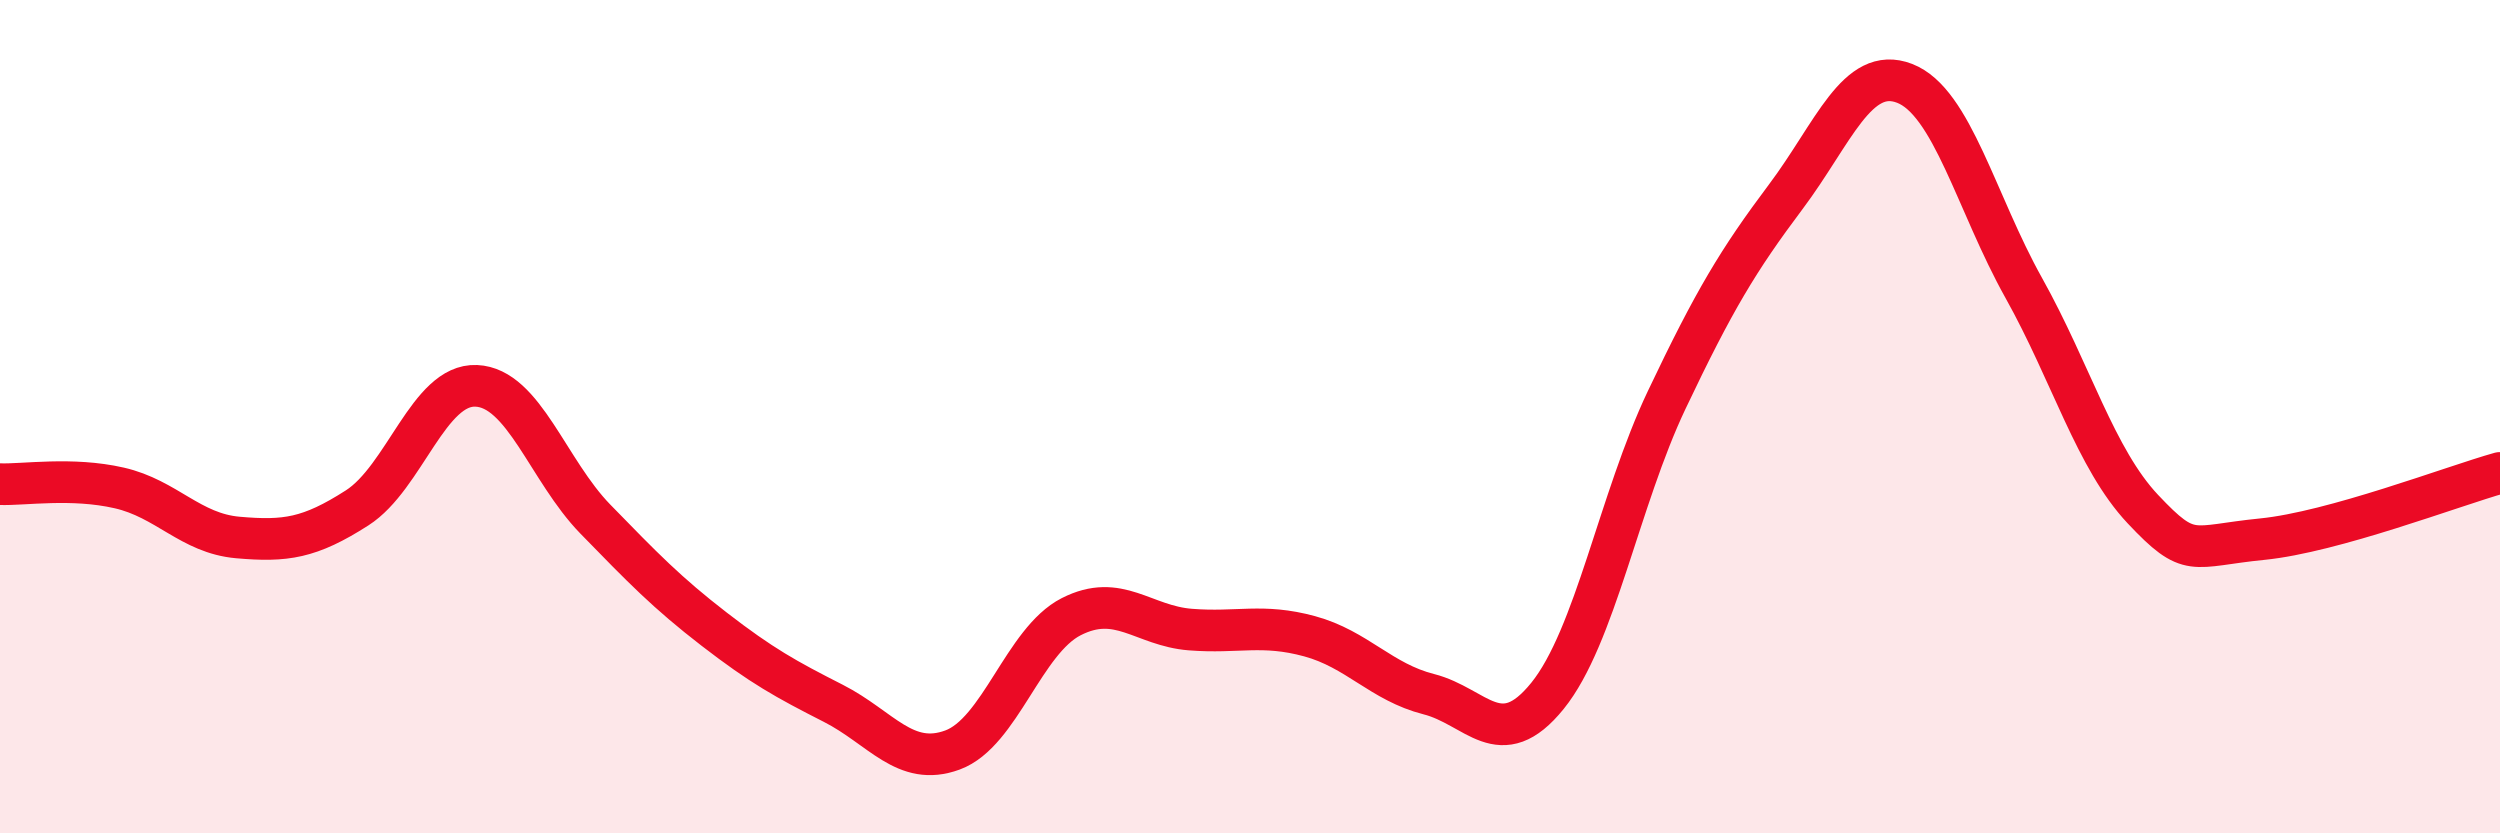
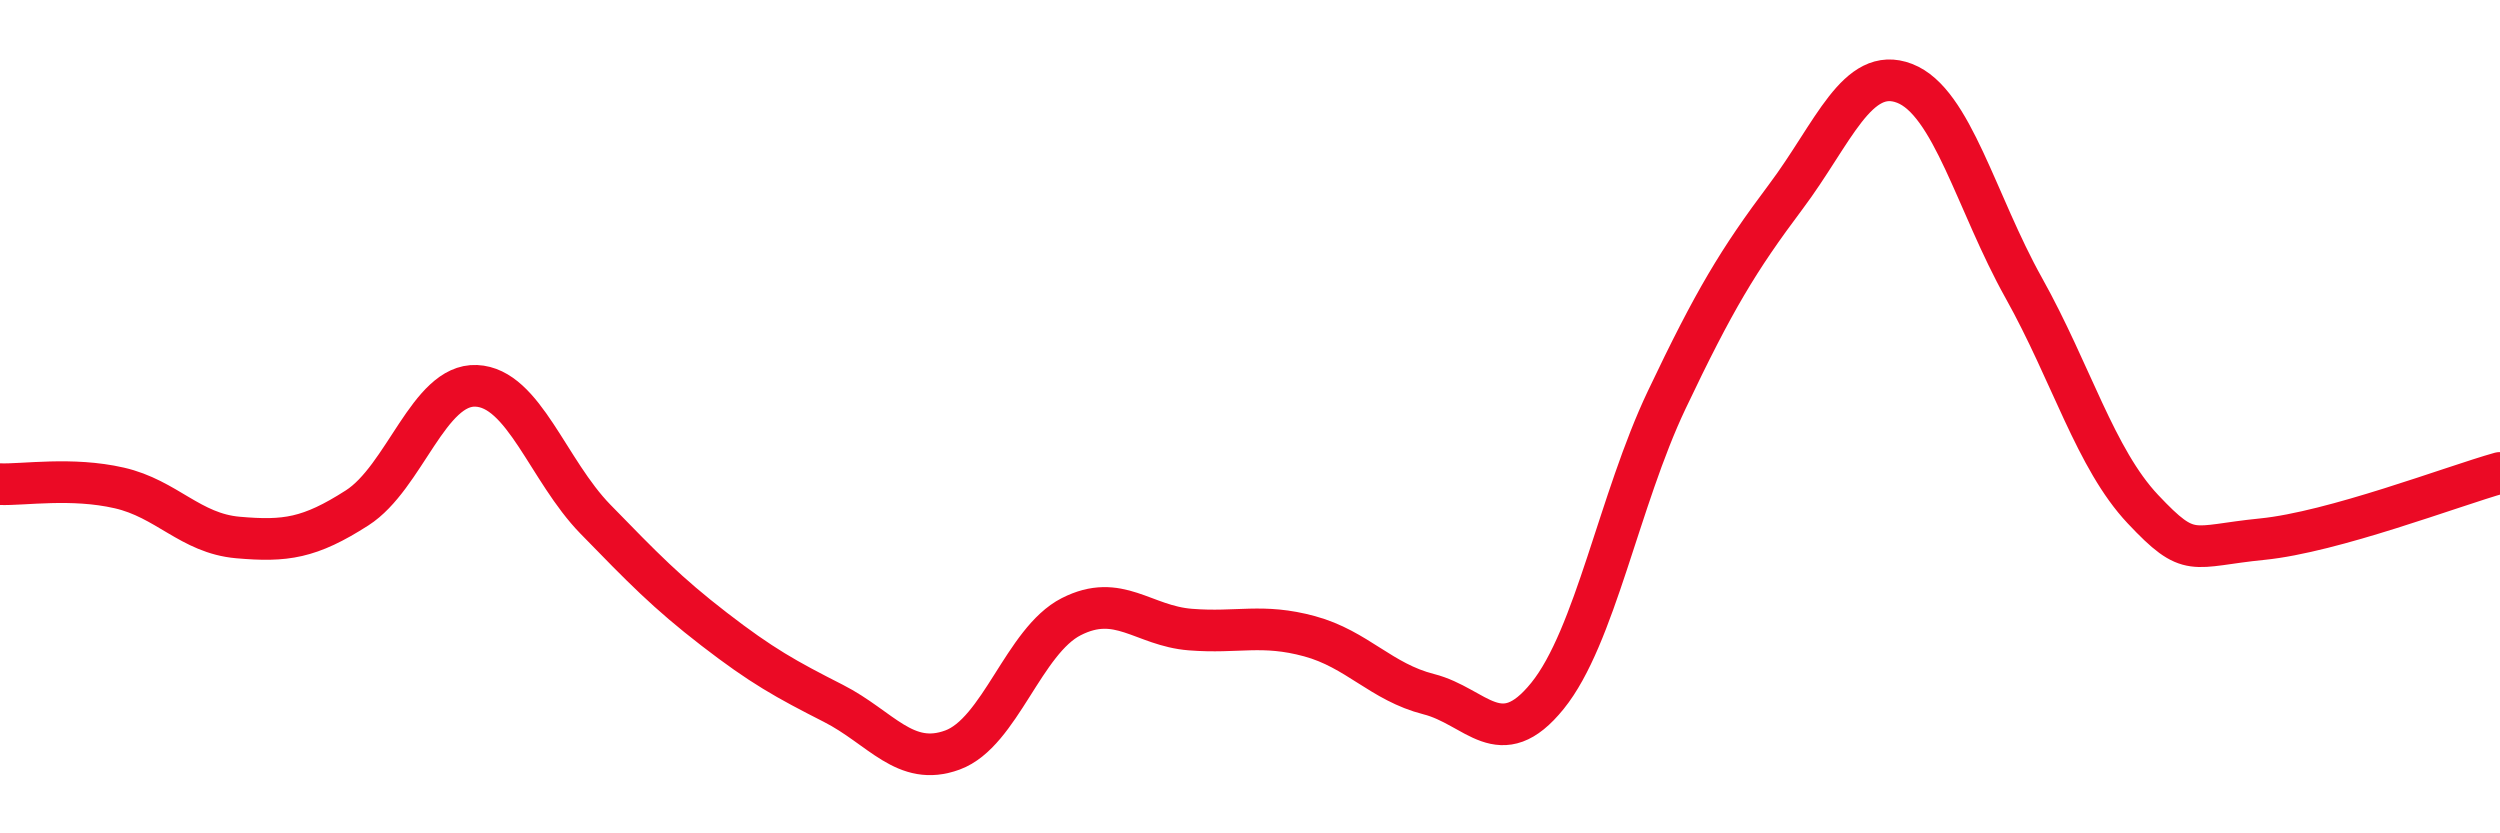
<svg xmlns="http://www.w3.org/2000/svg" width="60" height="20" viewBox="0 0 60 20">
-   <path d="M 0,11.62 C 0.57,11.64 1.72,11.45 2.86,11.71 C 4,11.97 4.57,12.8 5.71,12.9 C 6.85,13 7.43,12.92 8.57,12.19 C 9.71,11.46 10.29,9.21 11.43,9.26 C 12.57,9.31 13.15,11.29 14.29,12.46 C 15.43,13.63 16,14.22 17.14,15.1 C 18.28,15.98 18.86,16.3 20,16.88 C 21.14,17.46 21.72,18.42 22.86,18 C 24,17.58 24.57,15.38 25.71,14.8 C 26.85,14.22 27.43,15.02 28.57,15.11 C 29.71,15.2 30.29,14.96 31.43,15.27 C 32.57,15.58 33.15,16.37 34.29,16.66 C 35.43,16.95 36,18.11 37.14,16.7 C 38.28,15.29 38.86,12 40,9.6 C 41.14,7.2 41.72,6.24 42.86,4.72 C 44,3.2 44.57,1.56 45.71,2 C 46.85,2.44 47.43,4.87 48.57,6.91 C 49.71,8.95 50.29,11.01 51.43,12.22 C 52.57,13.43 52.58,13.11 54.29,12.94 C 56,12.77 58.86,11.67 60,11.35L60 20L0 20Z" fill="#EB0A25" opacity="0.1" stroke-linecap="round" stroke-linejoin="round" />
  <path d="M 0,11.62 C 0.57,11.64 1.72,11.45 2.86,11.71 C 4,11.97 4.57,12.8 5.71,12.9 C 6.85,13 7.43,12.92 8.57,12.19 C 9.71,11.46 10.29,9.21 11.43,9.26 C 12.57,9.31 13.15,11.29 14.29,12.46 C 15.43,13.63 16,14.22 17.14,15.1 C 18.28,15.98 18.86,16.3 20,16.88 C 21.14,17.46 21.72,18.42 22.86,18 C 24,17.58 24.57,15.38 25.71,14.8 C 26.85,14.22 27.43,15.02 28.57,15.11 C 29.71,15.2 30.29,14.96 31.43,15.27 C 32.57,15.58 33.15,16.37 34.29,16.66 C 35.43,16.95 36,18.11 37.14,16.7 C 38.28,15.29 38.86,12 40,9.6 C 41.14,7.2 41.72,6.24 42.86,4.72 C 44,3.2 44.57,1.56 45.71,2 C 46.85,2.44 47.43,4.87 48.57,6.91 C 49.71,8.95 50.29,11.01 51.43,12.22 C 52.57,13.43 52.58,13.11 54.29,12.94 C 56,12.77 58.86,11.67 60,11.35" stroke="#EB0A25" stroke-width="1" fill="none" stroke-linecap="round" stroke-linejoin="round" />
</svg>